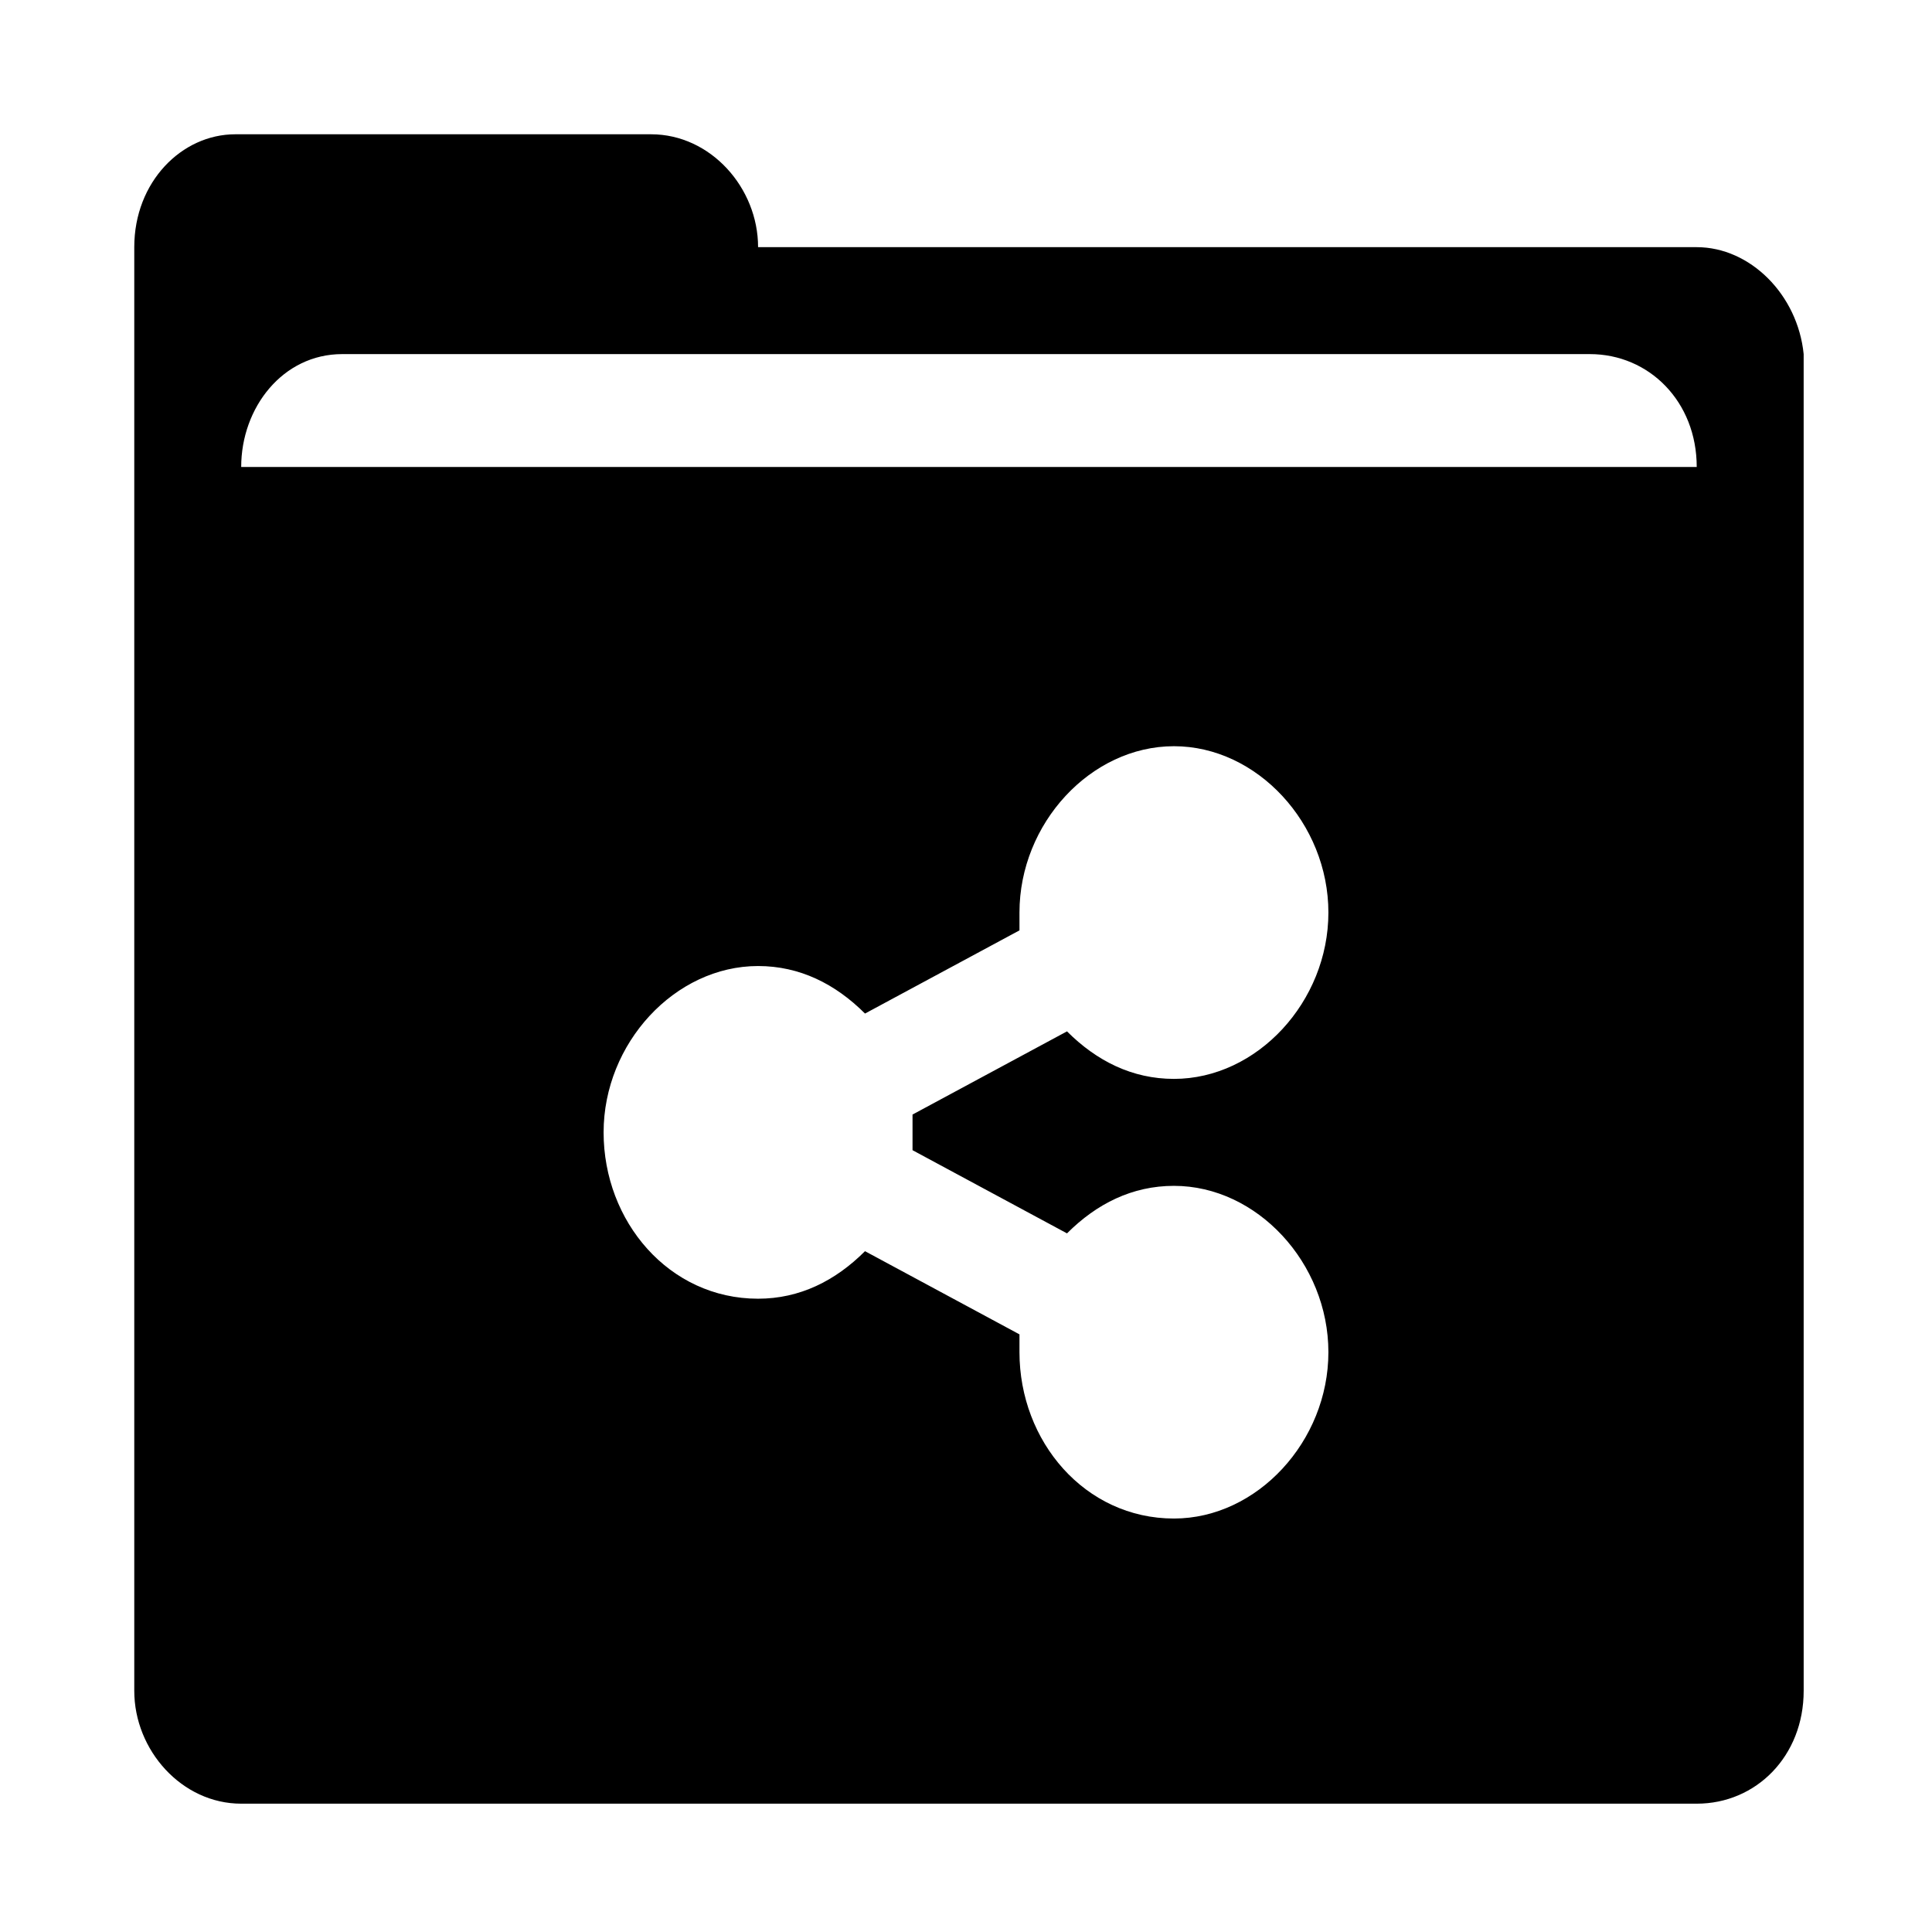
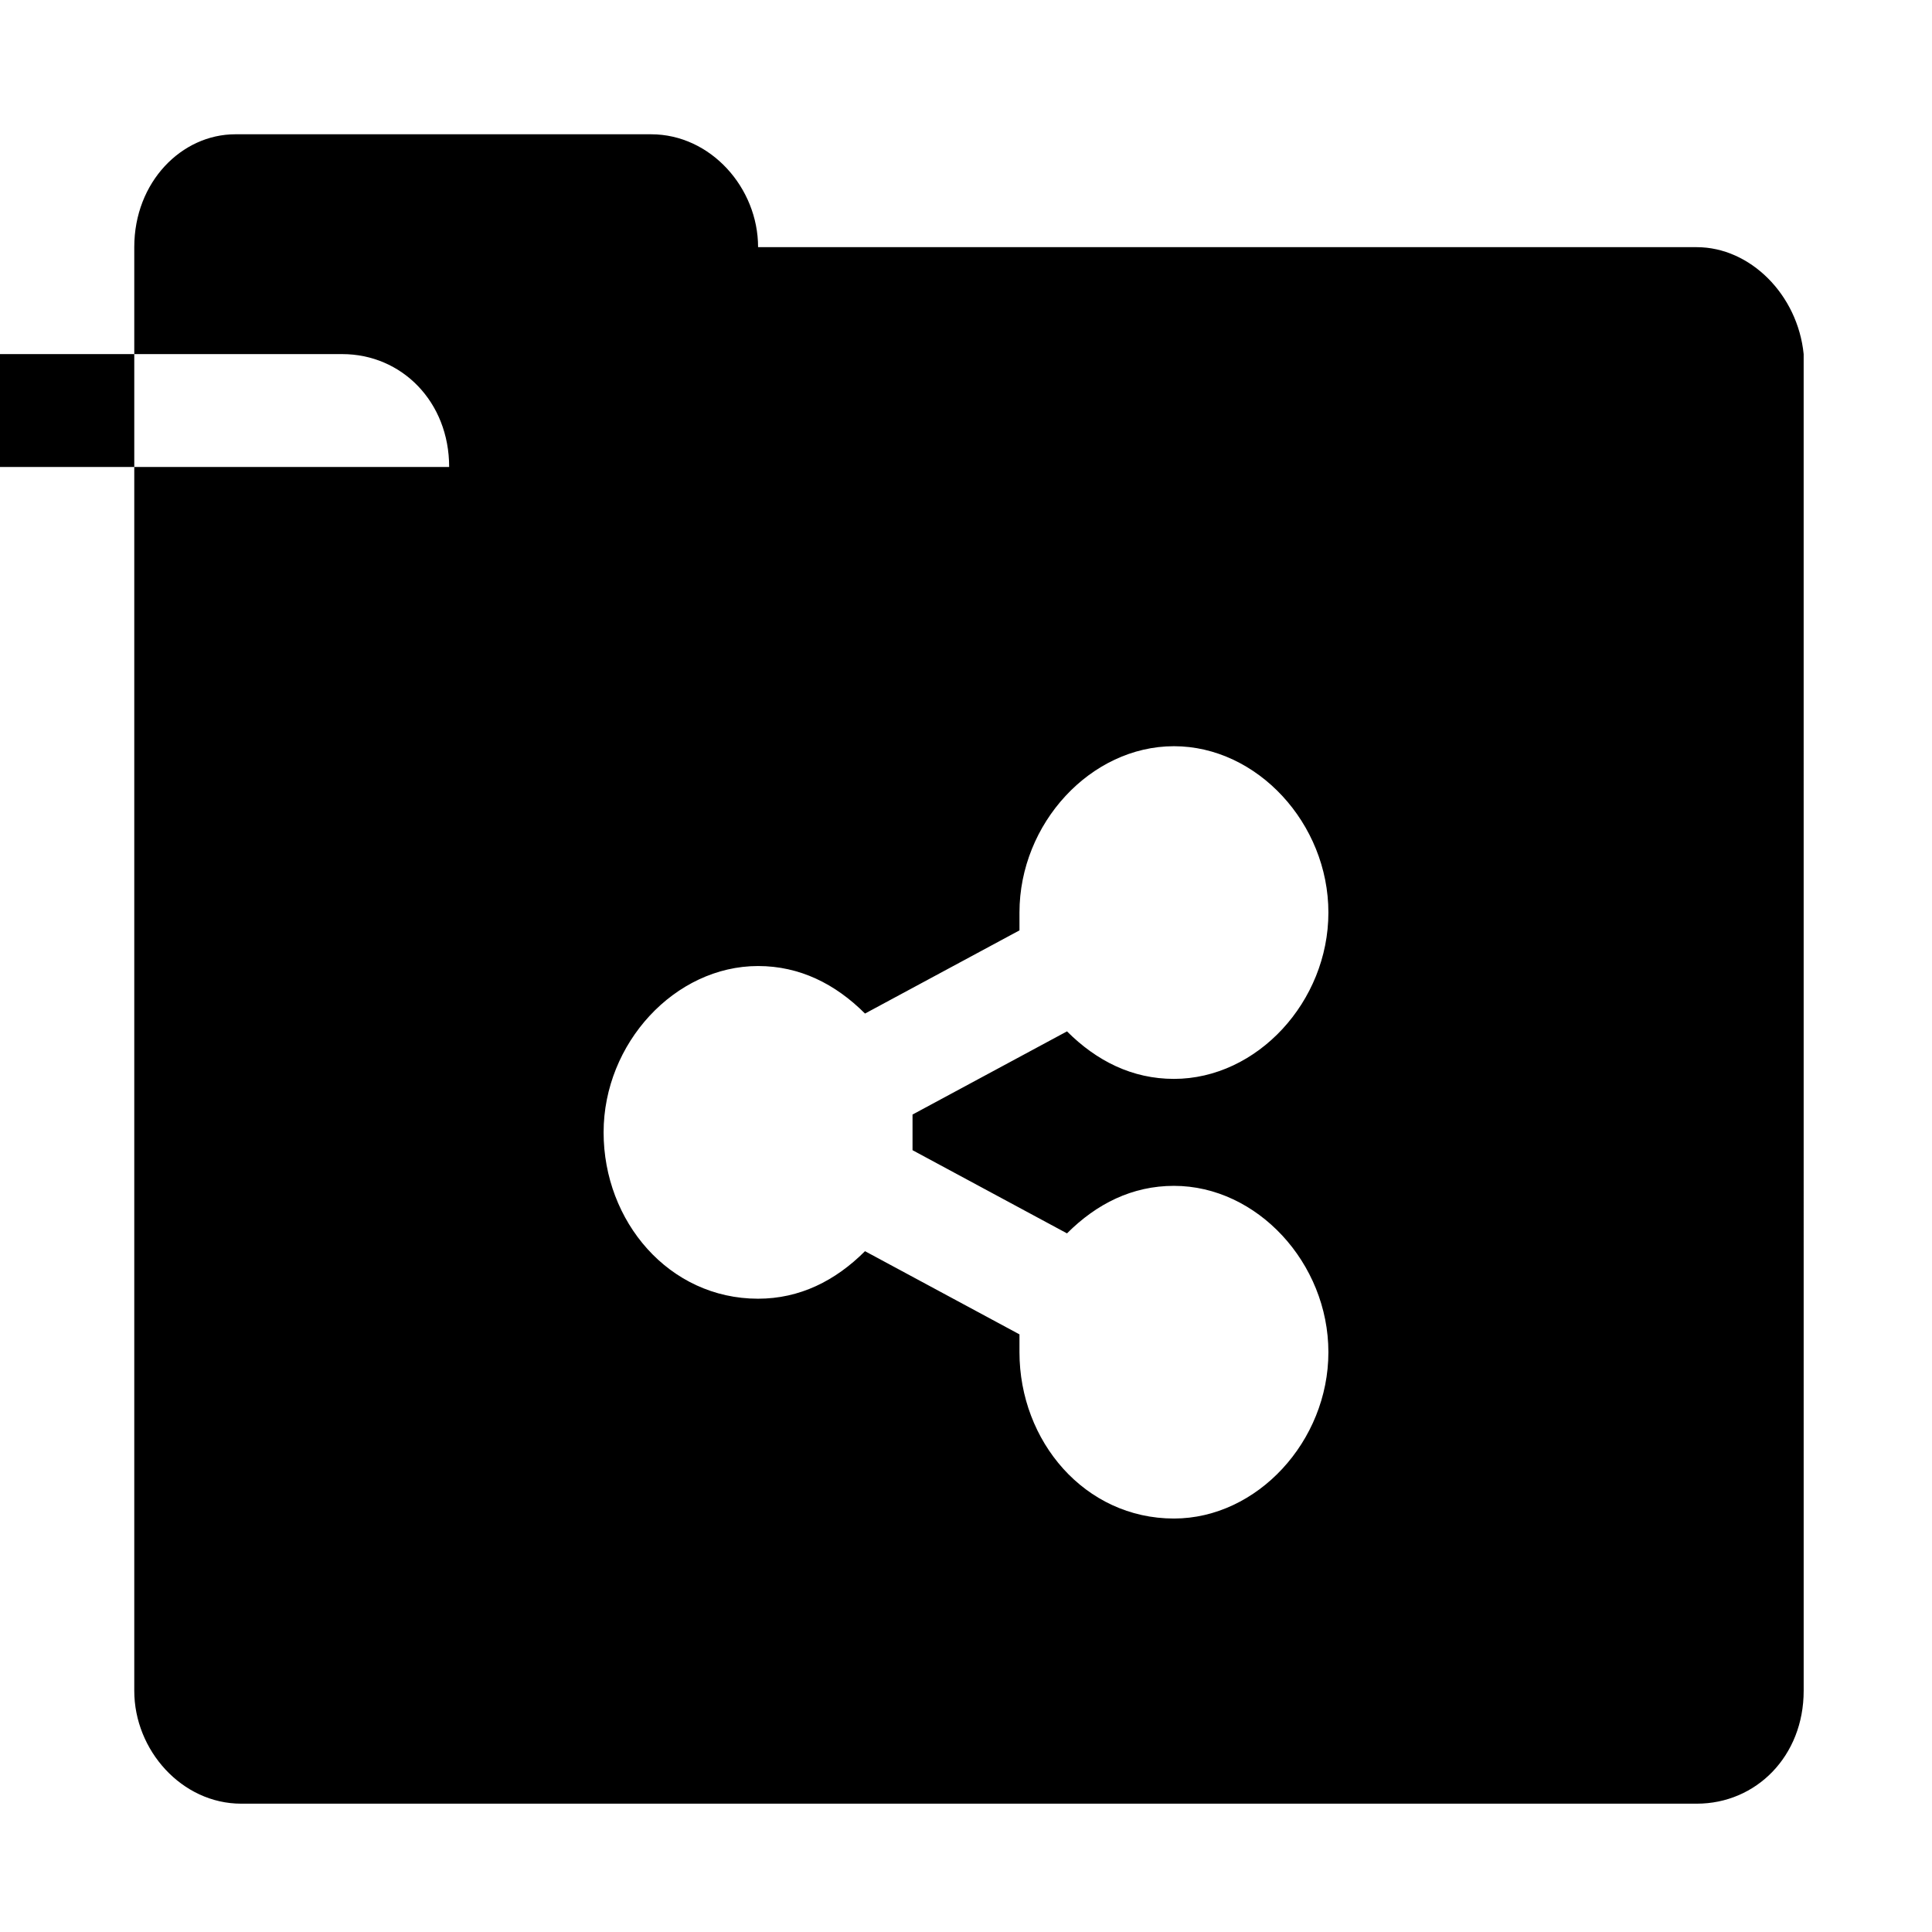
<svg xmlns="http://www.w3.org/2000/svg" fill="#000000" width="800px" height="800px" version="1.1" viewBox="144 144 512 512">
-   <path d="m593.65 209.5h-248.75c0-15.742-12.594-29.914-28.34-29.914h-110.21c-14.172 0-26.766 12.594-26.766 29.914v382.58c0 15.742 12.594 29.914 28.34 29.914h385.73c15.742 0 28.34-12.594 28.34-29.914l-0.004-294.41v-59.828c-1.574-15.746-14.168-28.34-28.34-28.34zm-358.96 28.34h330.62c15.742 0 28.34 12.594 28.34 29.914h-385.73c0-15.746 11.02-29.914 26.766-29.914zm151.14 206.25v4.723l40.934 22.043c7.871-7.871 17.32-12.594 28.34-12.594 22.043 0 40.934 20.469 40.934 44.082 0 23.617-18.895 44.082-40.934 44.082-23.617 0-40.934-20.469-40.934-44.082v-4.723l-40.934-22.043c-7.871 7.871-17.32 12.594-28.34 12.594-23.617 0-40.934-20.469-40.934-44.082 0-23.617 18.895-44.082 40.934-44.082 11.02 0 20.469 4.723 28.34 12.594l40.934-22.043v-4.723c0-23.617 18.895-44.082 40.934-44.082 22.043 0 40.934 20.469 40.934 44.082 0 23.617-18.895 44.082-40.934 44.082-11.02 0-20.469-4.723-28.34-12.594l-40.934 22.043v4.723z" />
+   <path d="m593.65 209.5h-248.75c0-15.742-12.594-29.914-28.34-29.914h-110.21c-14.172 0-26.766 12.594-26.766 29.914v382.58c0 15.742 12.594 29.914 28.34 29.914h385.73c15.742 0 28.34-12.594 28.34-29.914l-0.004-294.41v-59.828c-1.574-15.746-14.168-28.34-28.34-28.34zm-358.96 28.34c15.742 0 28.34 12.594 28.34 29.914h-385.73c0-15.746 11.02-29.914 26.766-29.914zm151.14 206.25v4.723l40.934 22.043c7.871-7.871 17.32-12.594 28.34-12.594 22.043 0 40.934 20.469 40.934 44.082 0 23.617-18.895 44.082-40.934 44.082-23.617 0-40.934-20.469-40.934-44.082v-4.723l-40.934-22.043c-7.871 7.871-17.32 12.594-28.34 12.594-23.617 0-40.934-20.469-40.934-44.082 0-23.617 18.895-44.082 40.934-44.082 11.02 0 20.469 4.723 28.34 12.594l40.934-22.043v-4.723c0-23.617 18.895-44.082 40.934-44.082 22.043 0 40.934 20.469 40.934 44.082 0 23.617-18.895 44.082-40.934 44.082-11.02 0-20.469-4.723-28.34-12.594l-40.934 22.043v4.723z" />
</svg>